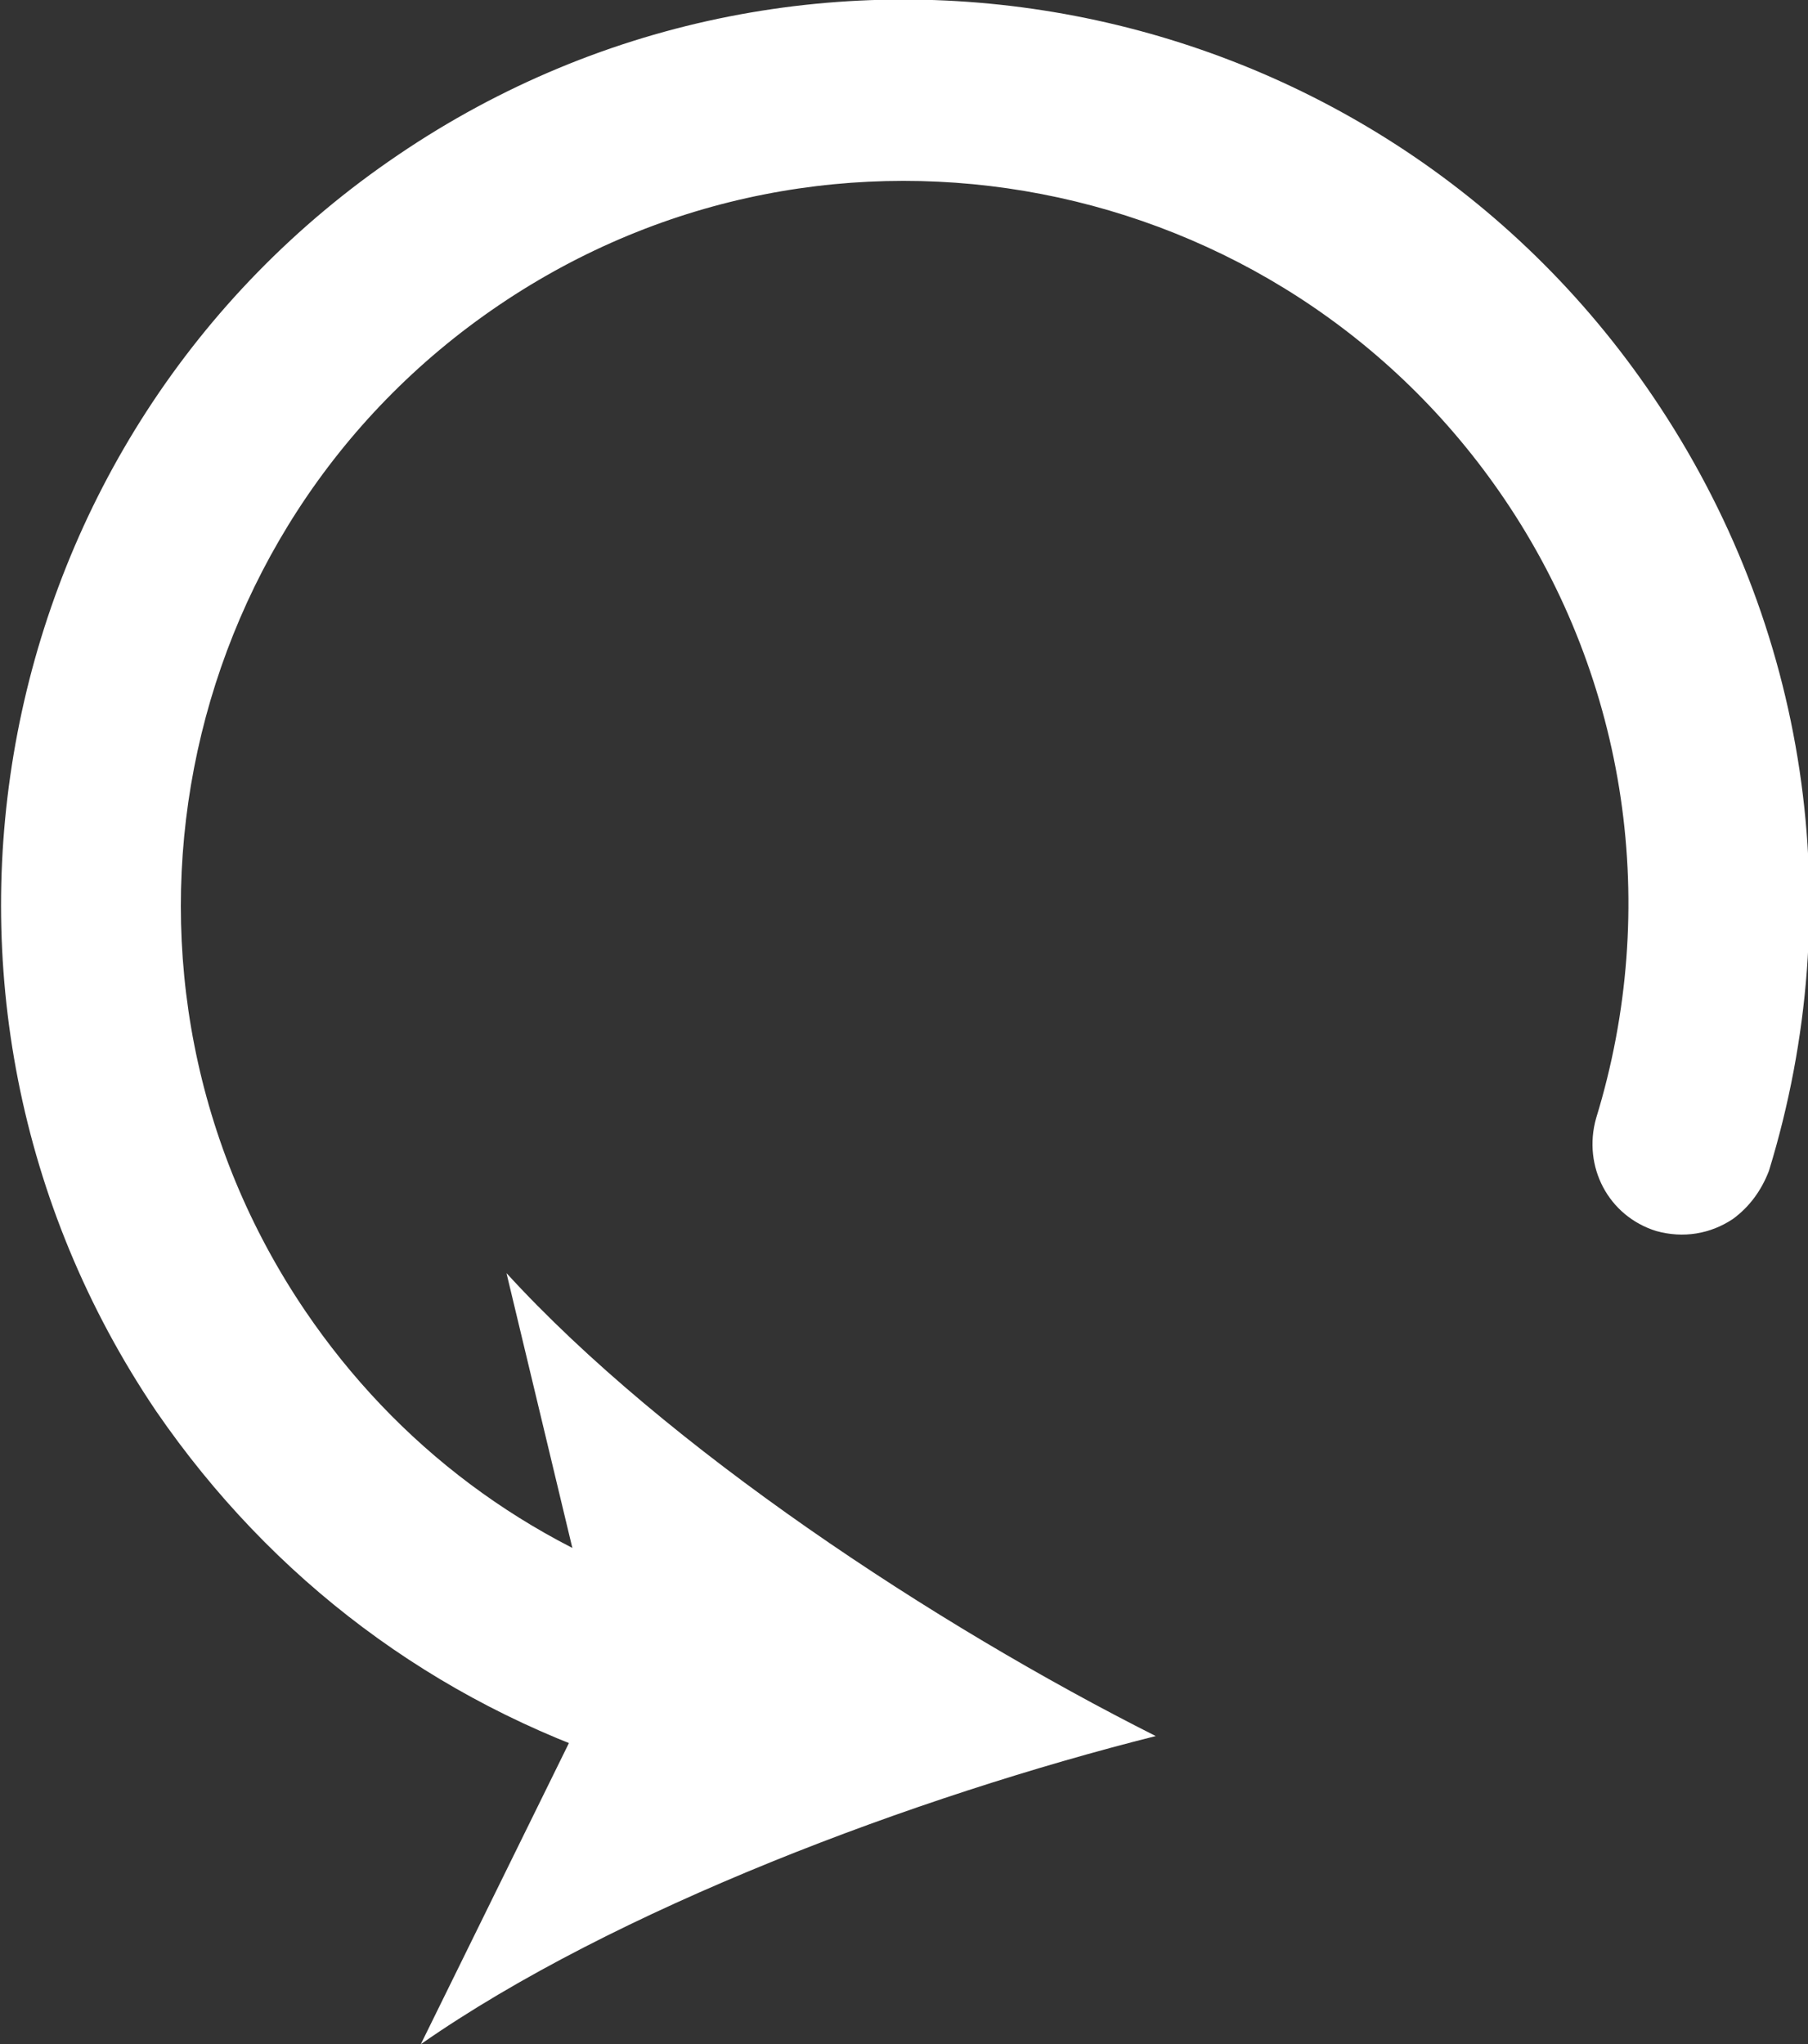
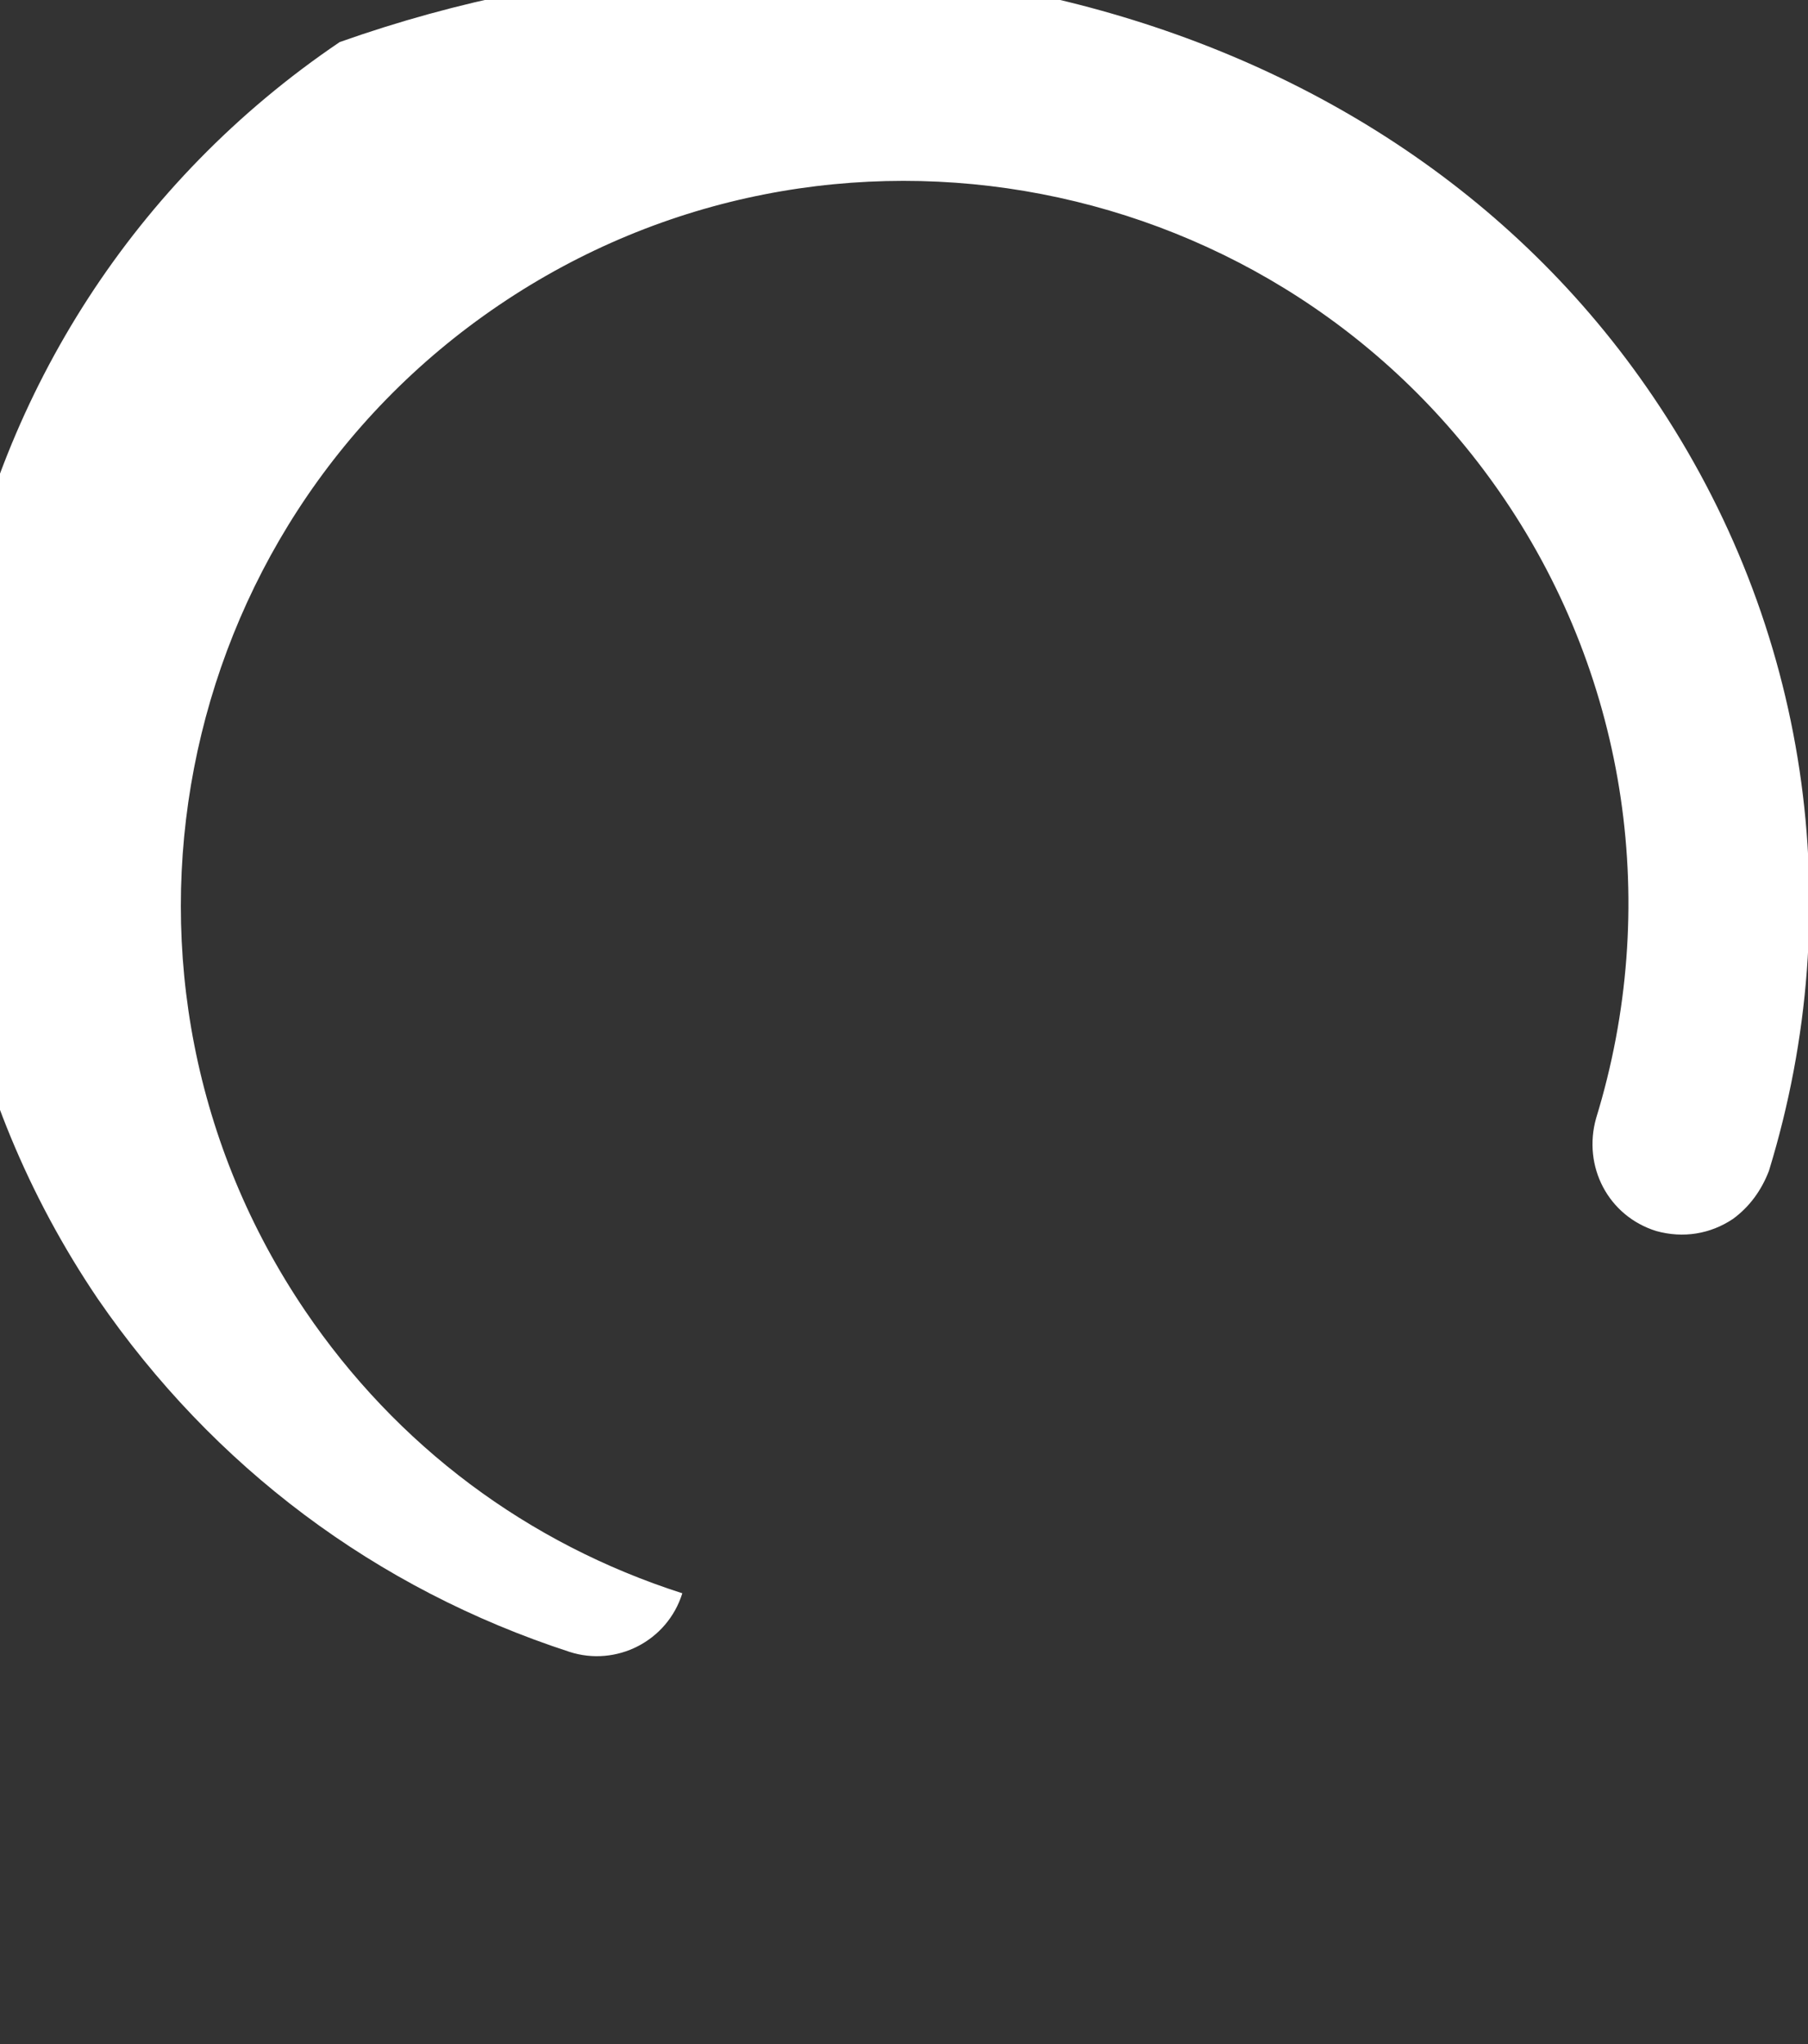
<svg xmlns="http://www.w3.org/2000/svg" version="1.1" x="0px" y="0px" width="120.3px" height="136px" viewBox="0 0 120.3 136" style="enable-background:new 0 0 120.3 136;" xml:space="preserve">
  <rect x="0" y="0" width="120.3" height="136" fill="#333333" stroke="none" />
  <style type="text/css">
	.st0{fill:#FFFFFF;}
</style>
  <defs>
</defs>
  <g>
    <g>
-       <path class="st0" d="M115.3,81.1c-1.5,1-3.3,1.3-5.1,0.8c-3.2-1-4.9-4.3-4-7.5c4.3-14,2.1-29.1-6.1-41.2    c-14.9-22-44.9-27.8-66.9-12.9c-22,14.9-27.8,44.9-12.9,66.9c6.1,9,14.8,15.5,25.1,18.8c3.2,1,4.9,4.4,3.9,7.5    c-1,3.2-4.4,4.9-7.5,3.9c-12.9-4.2-23.7-12.3-31.4-23.5c-18.6-27.5-11.4-65,16.1-83.6C53.9-8.3,91.4-1.1,110,26.4    c10.3,15.2,13.1,33.9,7.7,51.5C117.2,79.2,116.4,80.3,115.3,81.1z" />
+       <path class="st0" d="M115.3,81.1c-1.5,1-3.3,1.3-5.1,0.8c-3.2-1-4.9-4.3-4-7.5c4.3-14,2.1-29.1-6.1-41.2    c-14.9-22-44.9-27.8-66.9-12.9c-22,14.9-27.8,44.9-12.9,66.9c6.1,9,14.8,15.5,25.1,18.8c-1,3.2-4.4,4.9-7.5,3.9c-12.9-4.2-23.7-12.3-31.4-23.5c-18.6-27.5-11.4-65,16.1-83.6C53.9-8.3,91.4-1.1,110,26.4    c10.3,15.2,13.1,33.9,7.7,51.5C117.2,79.2,116.4,80.3,115.3,81.1z" />
    </g>
    <g>
      <g>
-         <path class="st0" d="M76.9,115.5c-14.7-7.4-32.6-19.2-43.2-30.8l6.4,26.7L28,136C40.9,127,61,119.5,76.9,115.5z" />
-       </g>
+         </g>
    </g>
  </g>
</svg>